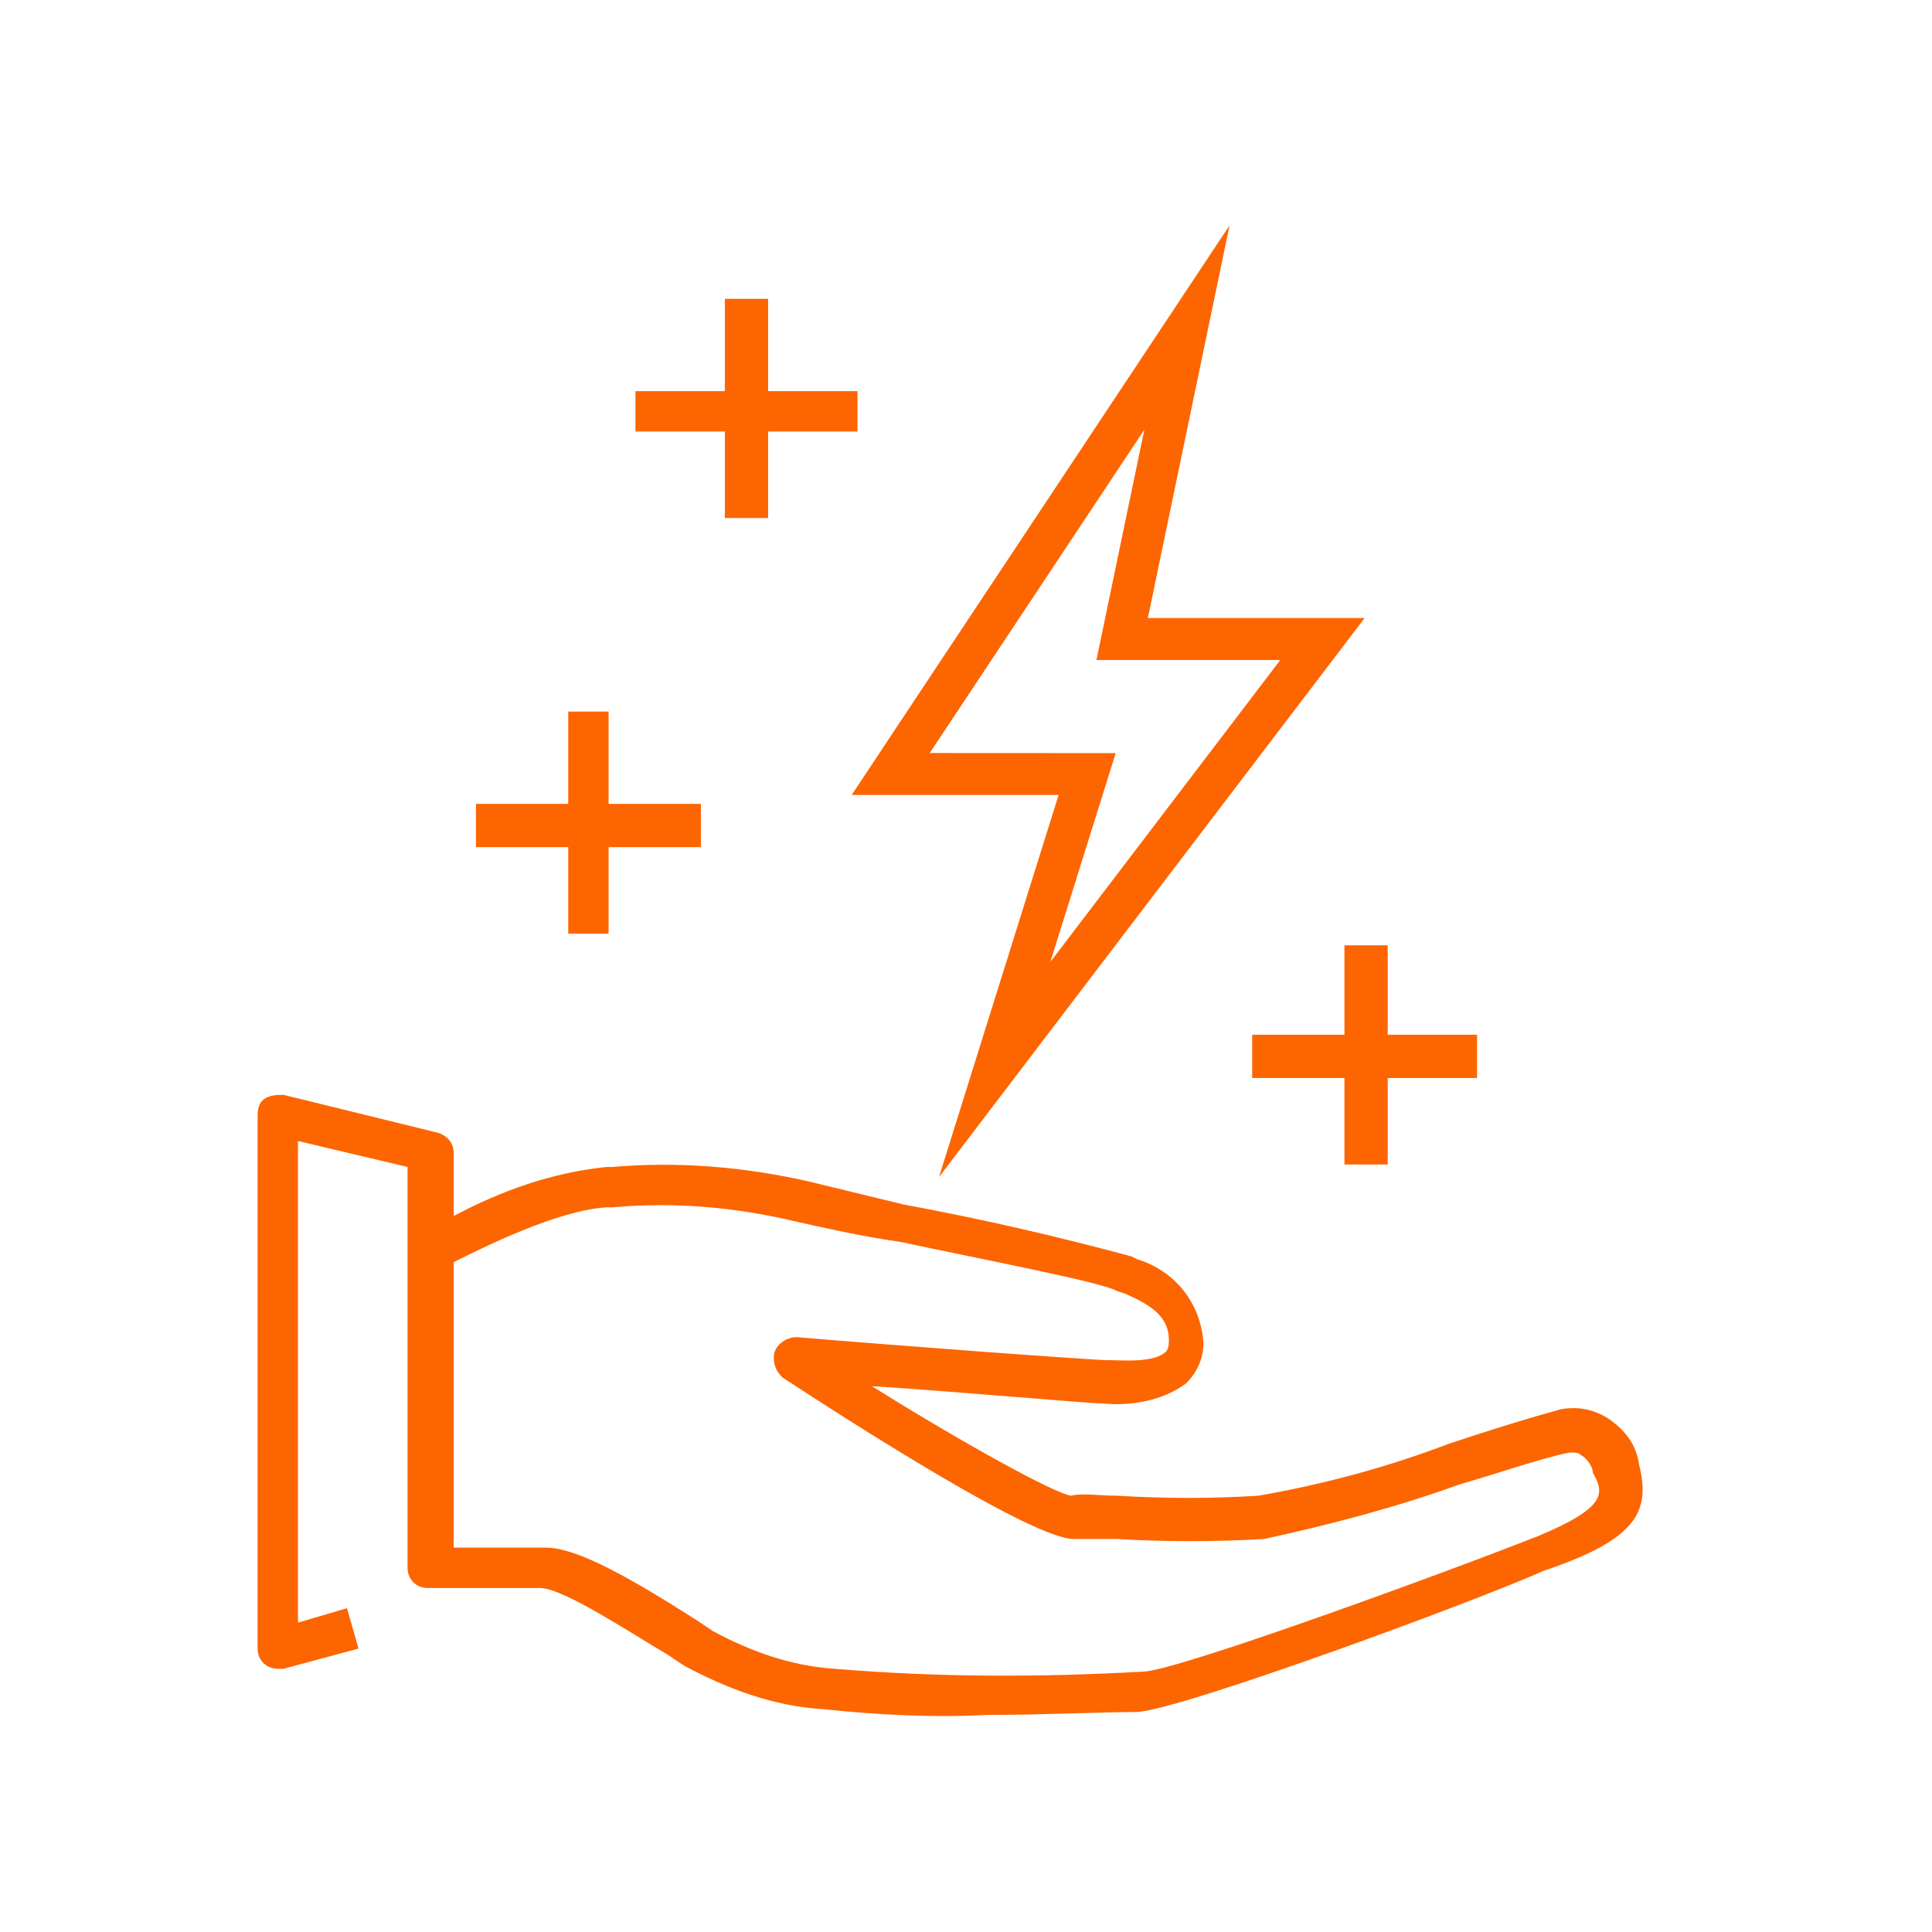
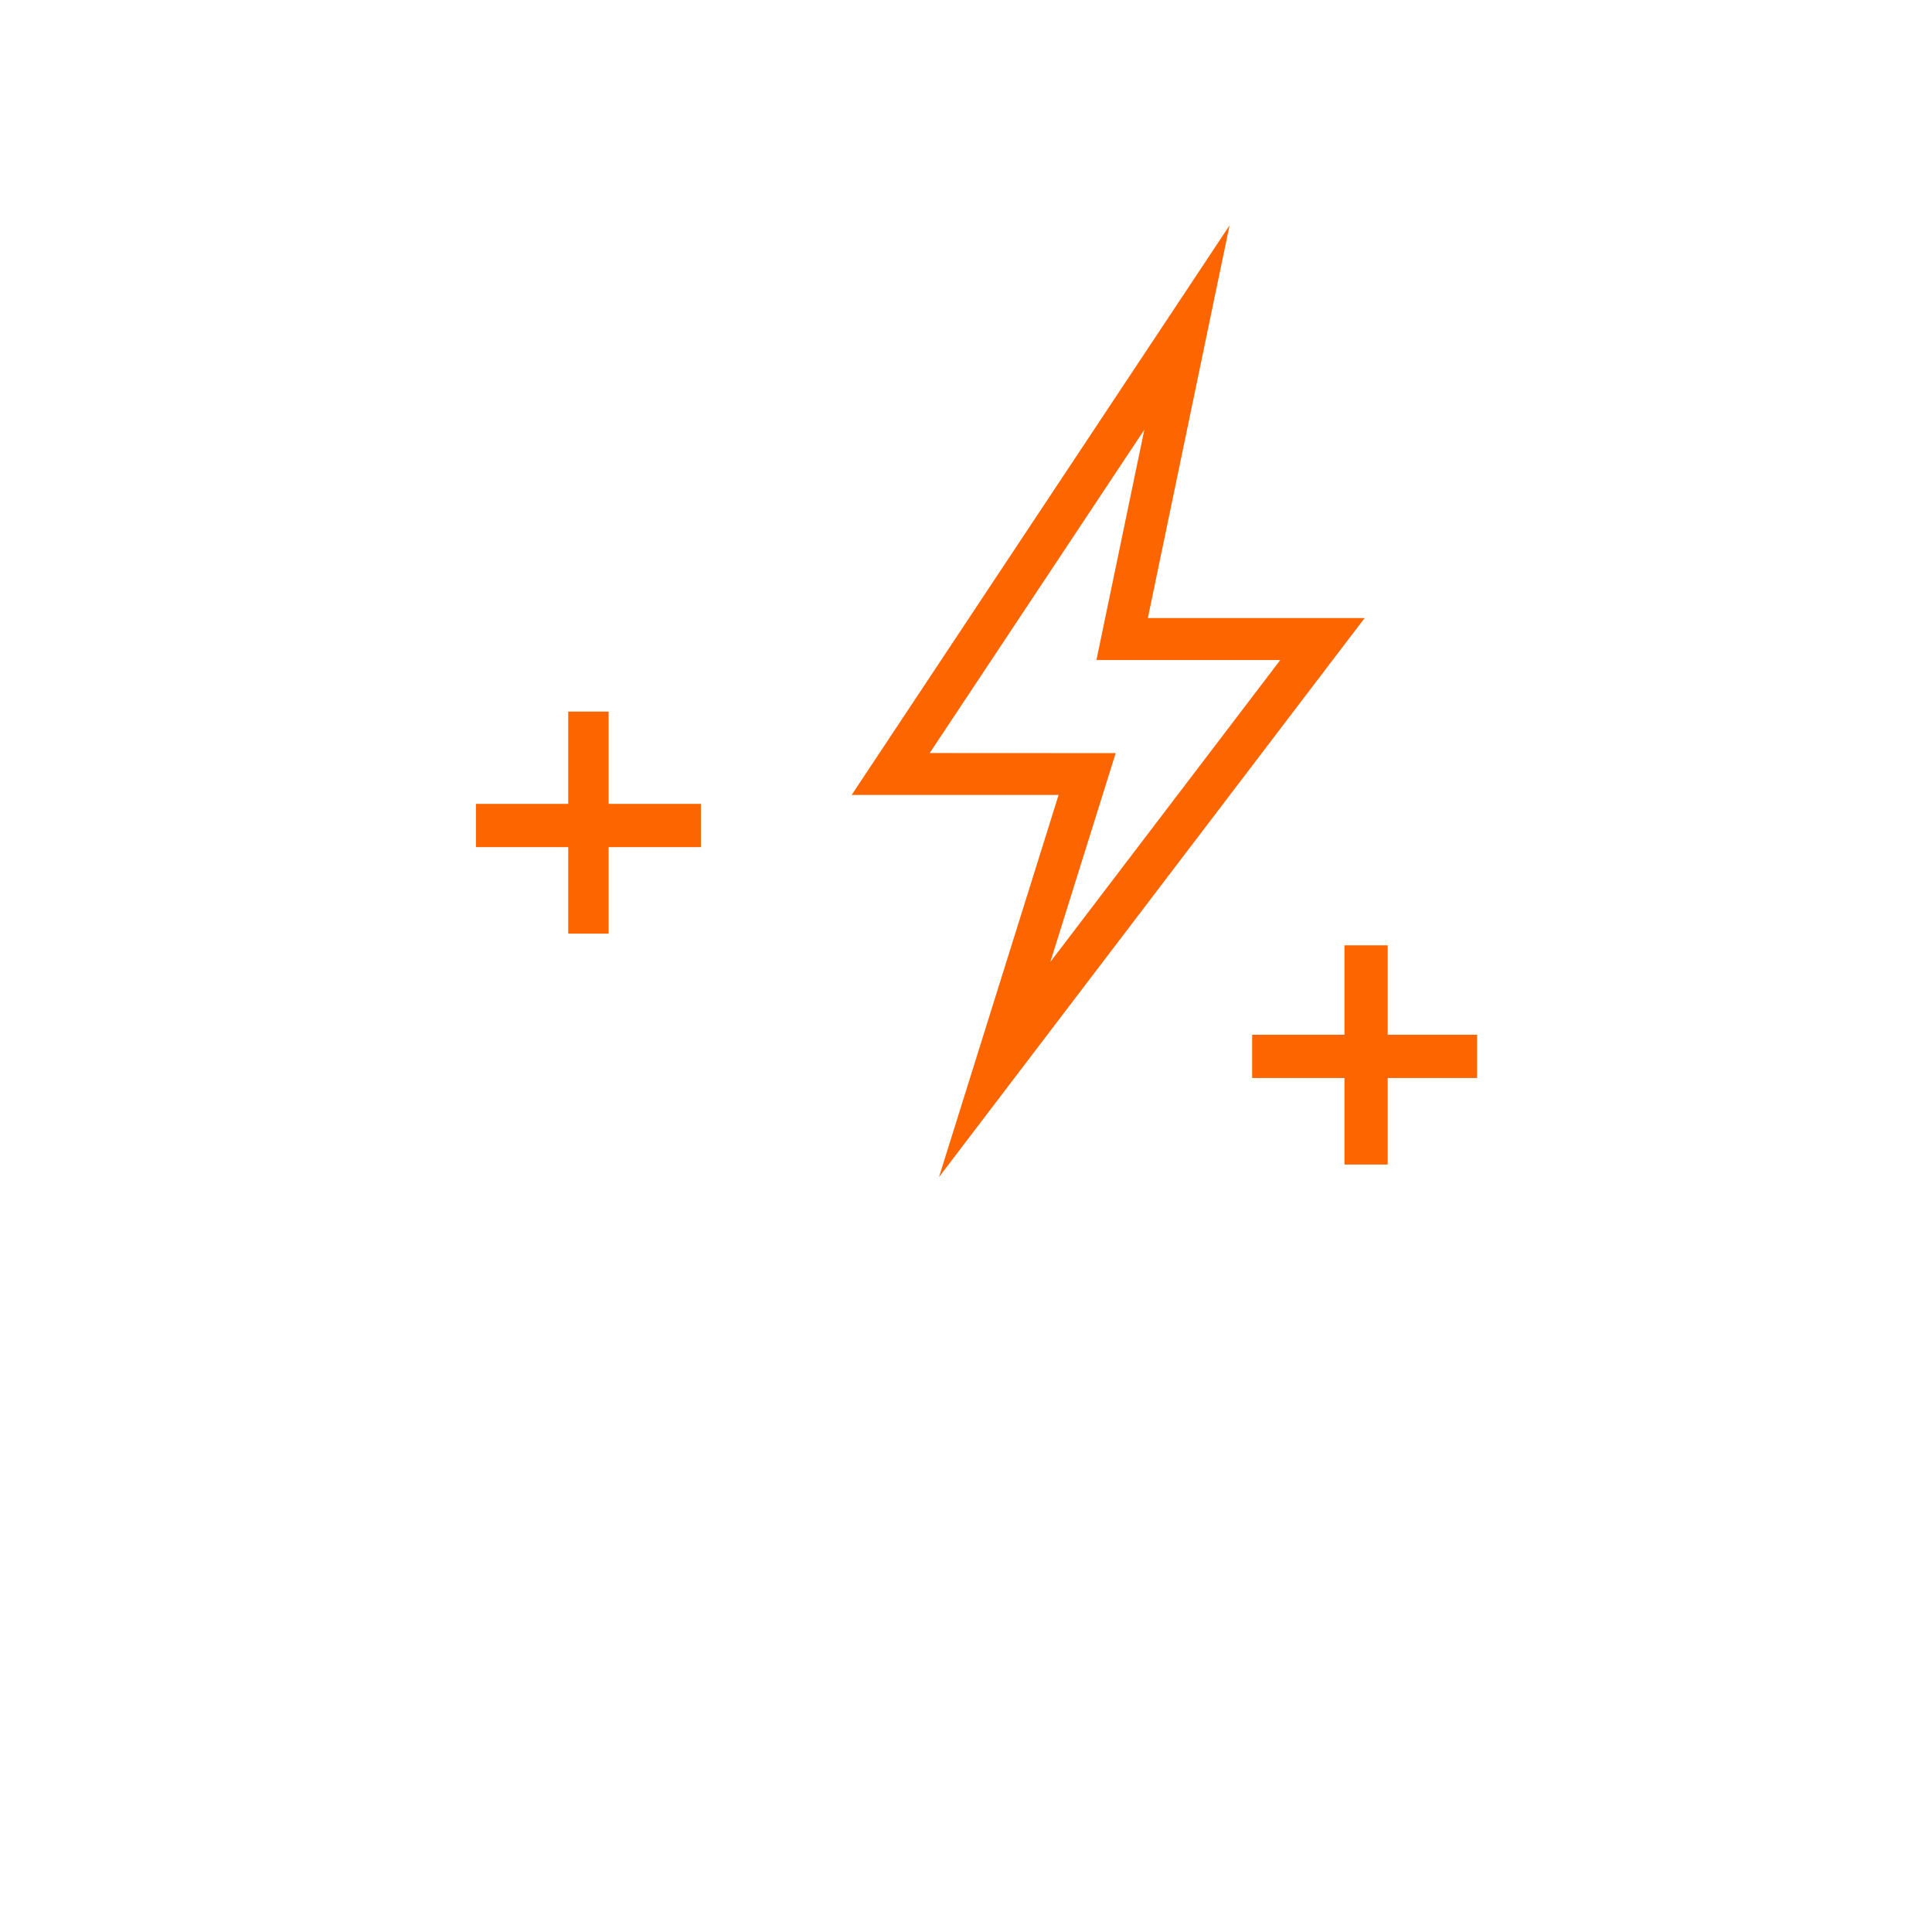
<svg xmlns="http://www.w3.org/2000/svg" width="60" height="60" viewBox="0 0 60 60" fill="none">
-   <path d="M50.899 45.466C50.81 44.839 50.452 44.391 49.914 44.033C49.466 43.764 49.019 43.675 48.481 43.764C47.496 44.033 46.332 44.391 44.988 44.839C43.108 45.556 41.137 46.093 39.077 46.451C37.644 46.541 36.211 46.541 34.689 46.451C34.152 46.451 33.614 46.362 33.256 46.451C32.719 46.362 29.942 44.839 27.076 43.048C29.853 43.227 33.793 43.585 34.241 43.585C35.137 43.675 36.122 43.496 36.838 42.959C37.197 42.6 37.376 42.152 37.376 41.705C37.286 40.451 36.48 39.466 35.316 39.107L35.137 39.018C32.808 38.391 30.48 37.853 28.061 37.406L25.106 36.689C23.136 36.241 21.076 36.062 19.016 36.241H18.837C17.135 36.421 15.613 36.958 14.09 37.764V35.794C14.09 35.525 13.911 35.256 13.553 35.167L8.806 34.002C8.627 34.002 8.448 34.002 8.269 34.092C8.09 34.182 8 34.361 8 34.629V51.198C8 51.556 8.269 51.825 8.627 51.825C8.716 51.825 8.716 51.825 8.806 51.825L11.135 51.198L10.776 49.944L9.254 50.392V35.435L12.657 36.241V48.69C12.657 49.048 12.926 49.317 13.284 49.317H16.777C17.493 49.317 19.643 50.75 20.718 51.377L21.255 51.735C22.598 52.452 24.031 52.989 25.554 53.079C27.255 53.258 28.957 53.347 30.659 53.258C32.45 53.258 34.152 53.168 35.316 53.168C36.749 53.079 45.974 49.675 47.944 48.78C50.899 47.795 51.258 46.899 50.899 45.466ZM47.765 47.705C44.809 48.869 36.48 51.914 35.495 51.914C32.271 52.094 29.136 52.094 25.912 51.825C24.569 51.735 23.315 51.288 22.151 50.661L21.613 50.302C19.643 49.048 17.941 48.063 16.956 48.063H14.09V39.197C14.986 38.749 17.314 37.585 18.837 37.495H19.016C20.986 37.316 22.867 37.495 24.748 37.943C25.554 38.122 26.718 38.391 27.972 38.57C30.48 39.107 34.241 39.824 34.689 40.093L34.958 40.182C35.764 40.54 36.301 40.899 36.301 41.615C36.301 41.705 36.301 41.884 36.211 41.973C35.853 42.331 34.868 42.242 34.51 42.242H34.42C33.972 42.242 27.882 41.794 24.748 41.526C24.39 41.526 24.031 41.794 24.031 42.152C24.031 42.421 24.121 42.6 24.3 42.779C26.628 44.302 32.092 47.795 33.346 47.795H34.689C36.211 47.884 37.734 47.884 39.257 47.795C41.316 47.347 43.376 46.809 45.347 46.093C46.6 45.735 47.854 45.287 48.75 45.108C48.929 45.108 49.019 45.108 49.108 45.197C49.287 45.287 49.466 45.556 49.466 45.735C49.825 46.362 49.914 46.809 47.765 47.705Z" fill="#FD6500" />
  <path d="M38.887 32.135V33.478H41.753V36.165H43.096V33.478H45.872V32.135H43.096V29.358H41.753V32.135H38.887Z" fill="#FD6500" />
  <path d="M42.381 19.193H35.648L38.185 7L26.449 24.688H32.876L29.161 36.556L42.381 19.193ZM28.873 23.386L35.539 13.344L34.051 20.497H39.761L32.619 29.875L34.649 23.389L28.873 23.386Z" fill="#FD6500" />
  <path d="M17.647 28.995H18.901V26.308H21.767V24.965H18.901V22.099H17.647V24.965H14.781V26.308H17.647V28.995Z" fill="#FD6500" />
-   <path d="M22.511 16.088H23.854V13.401H26.631V12.147H23.854V9.281H22.511V12.147H19.734V13.401H22.511V16.088Z" fill="#FD6500" />
</svg>